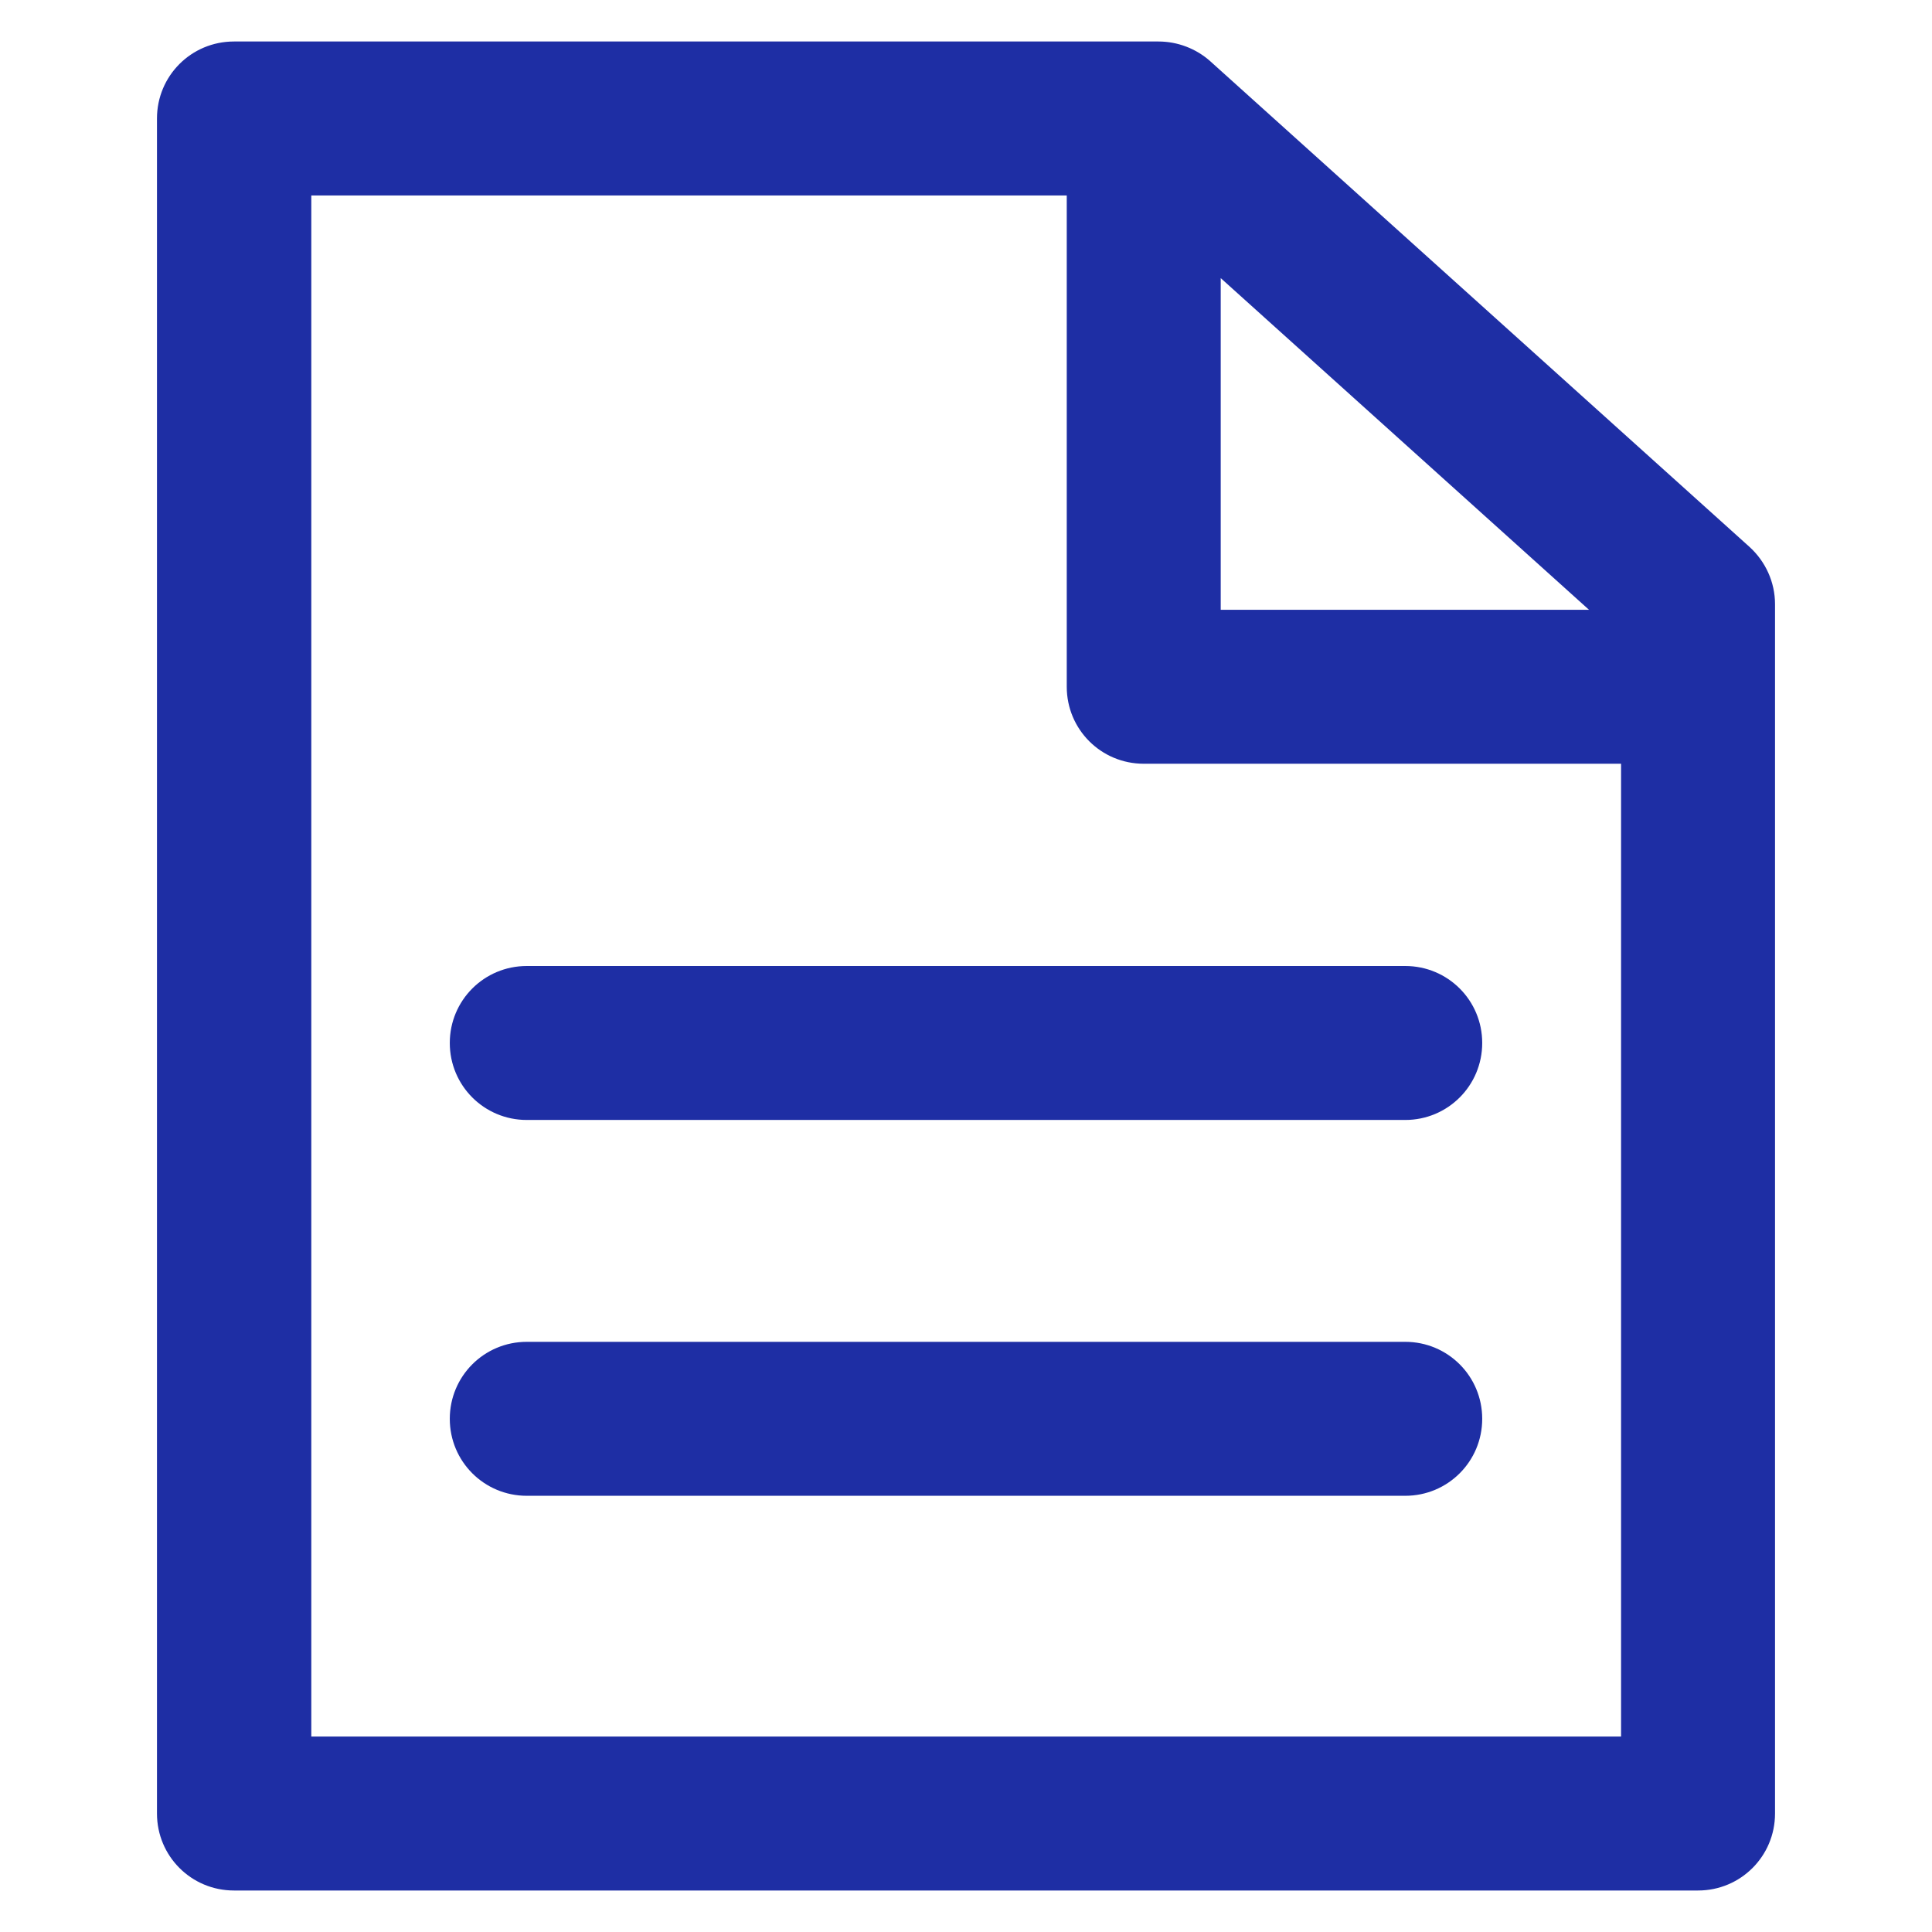
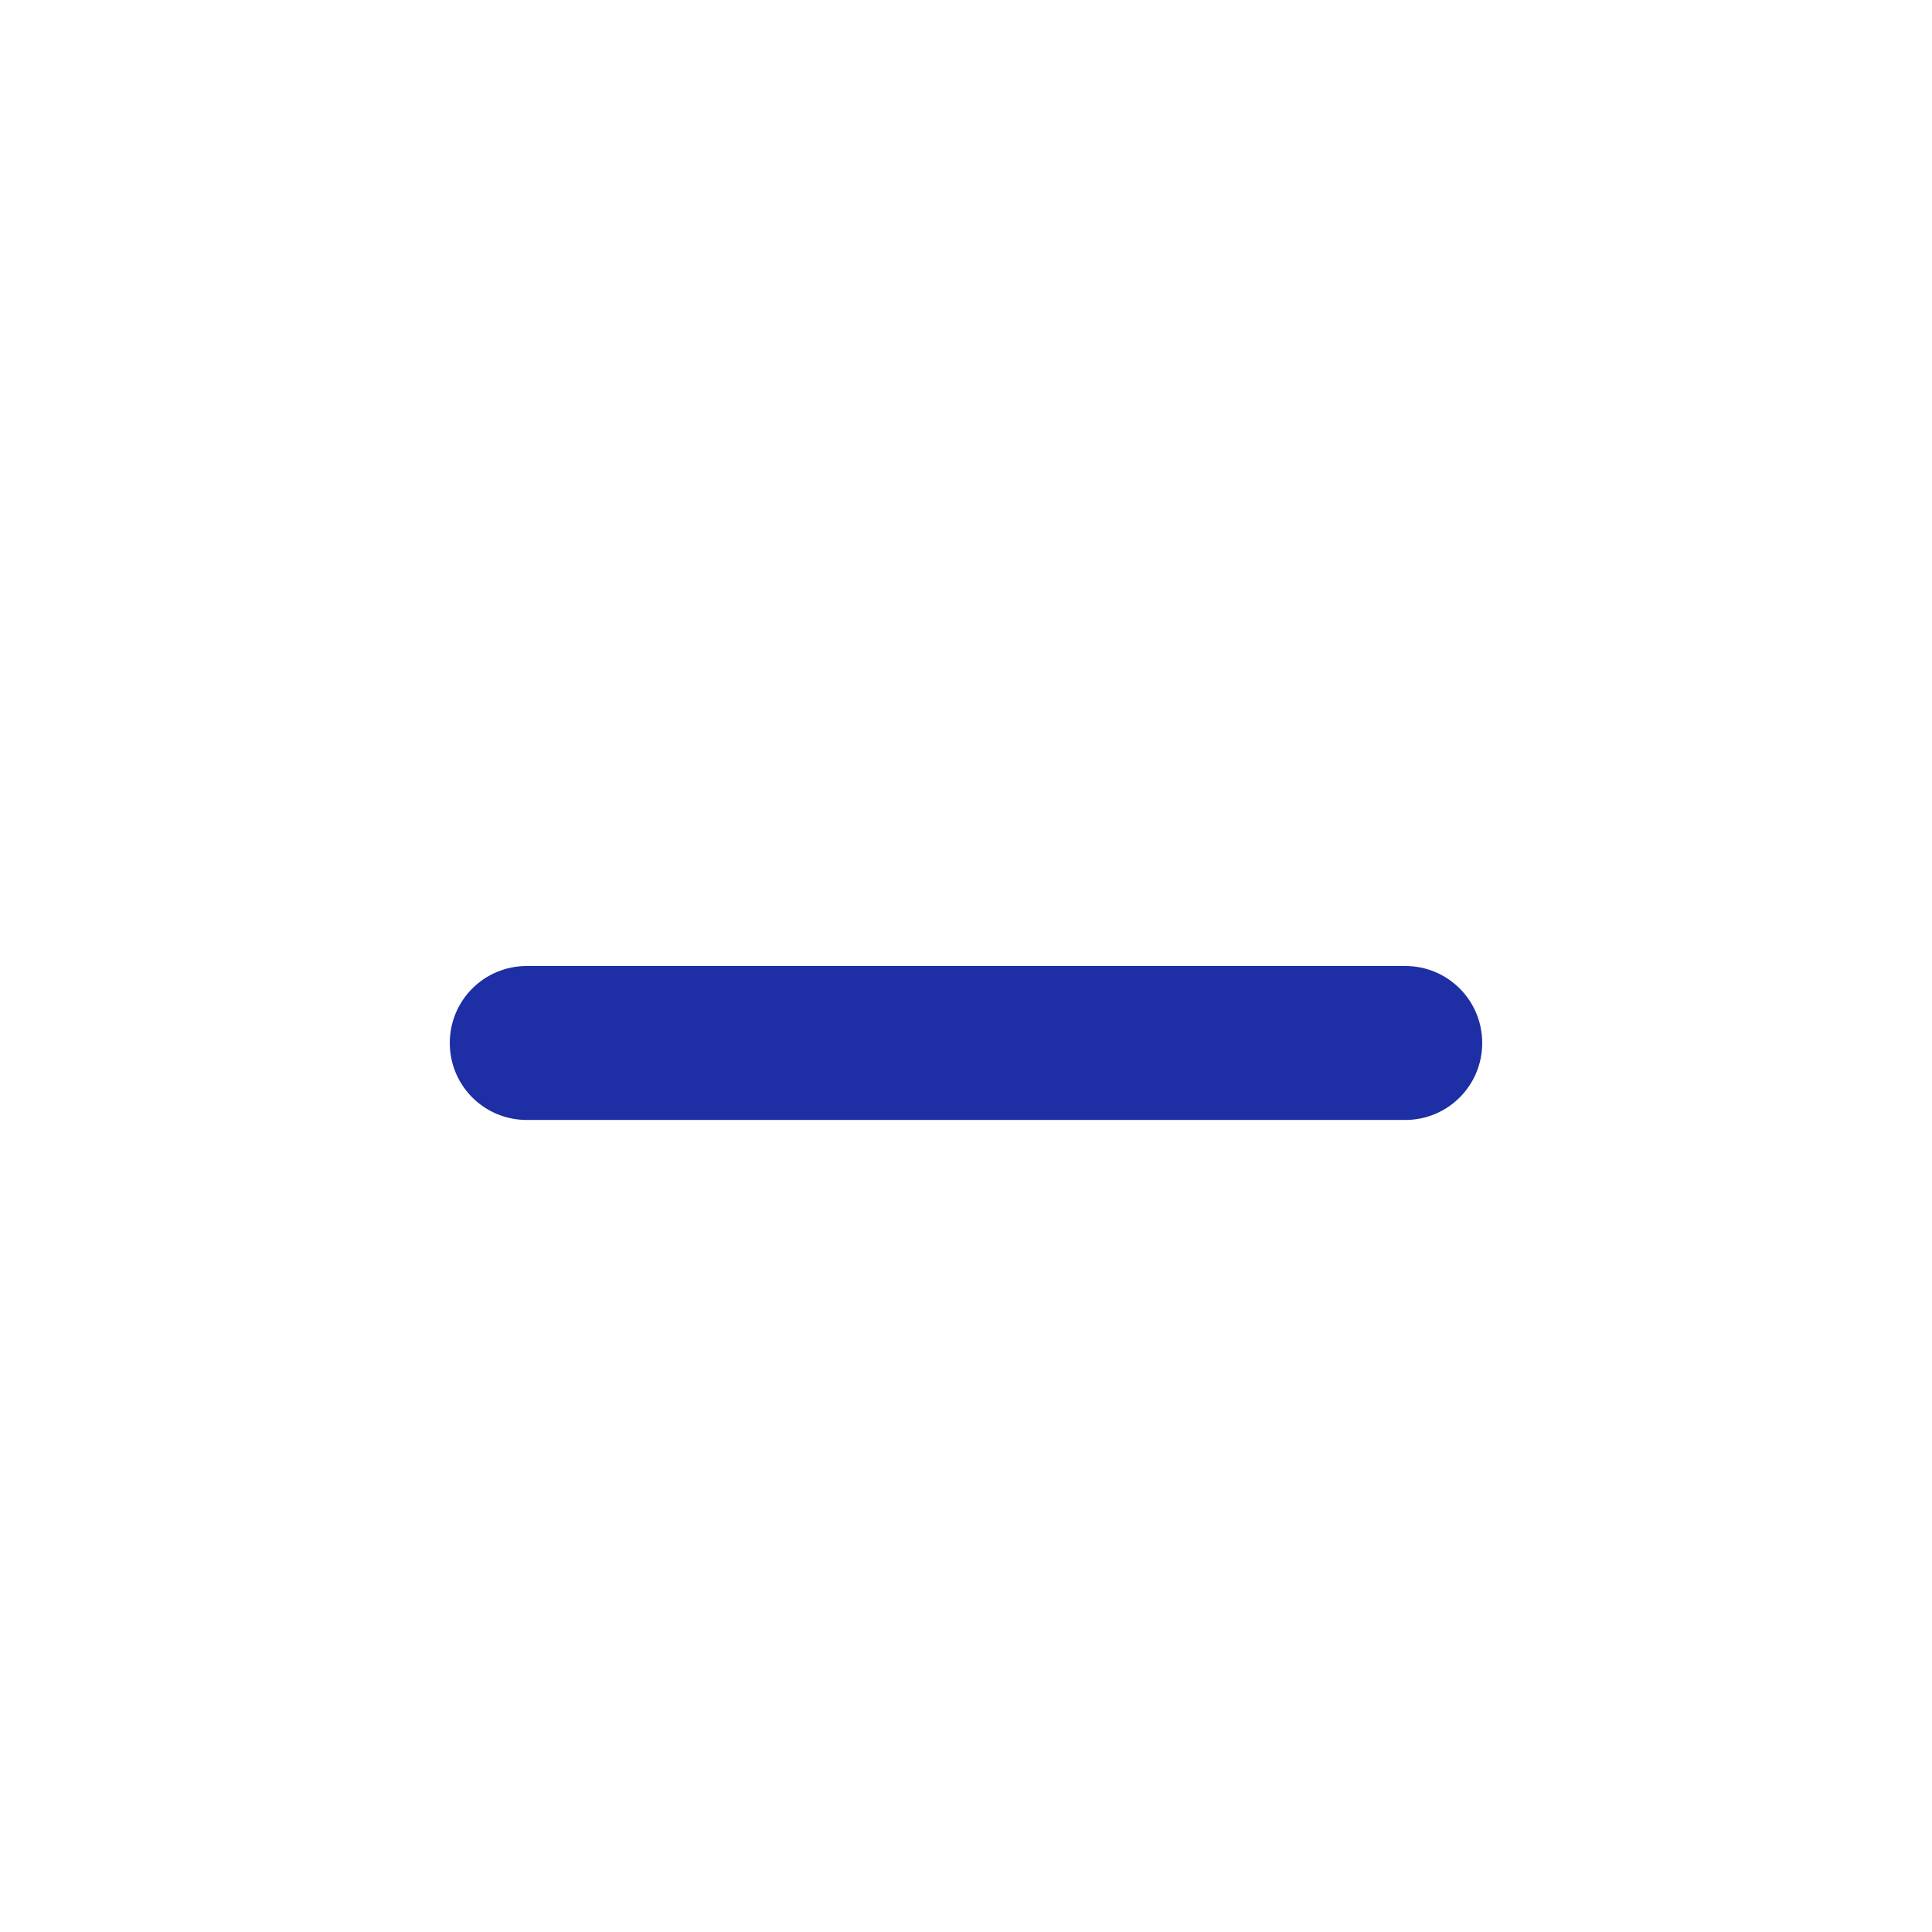
<svg xmlns="http://www.w3.org/2000/svg" width="100" height="100" viewBox="0 0 100 100" fill="none">
-   <path d="M90.547 28.301L62.637 3.164C61.914 2.52 60.957 2.148 59.961 2.148H12.109C9.902 2.148 8.125 3.926 8.125 6.133V93.867C8.125 96.074 9.902 97.852 12.109 97.852H87.891C90.098 97.852 91.875 96.074 91.875 93.867V31.27C91.875 30.137 91.387 29.062 90.547 28.301ZM63.184 14.395L82.246 31.562H63.184V14.395ZM83.887 89.883H16.113V10.117H55.215V35.547C55.215 37.754 56.992 39.531 59.199 39.531H83.906V89.883H83.887Z" fill="#1E2EA4" />
  <path d="M23.281 53.984C23.281 56.191 25.059 57.969 27.266 57.969H72.734C74.941 57.969 76.719 56.191 76.719 53.984C76.719 51.777 74.941 50 72.734 50H27.266C25.059 50 23.281 51.777 23.281 53.984Z" fill="#1E2EA4" />
-   <path d="M72.734 69.453H27.266C25.059 69.453 23.281 71.231 23.281 73.438C23.281 75.644 25.059 77.422 27.266 77.422H72.734C74.941 77.422 76.719 75.644 76.719 73.438C76.719 71.231 74.941 69.453 72.734 69.453Z" fill="#1E2EA4" />
</svg>